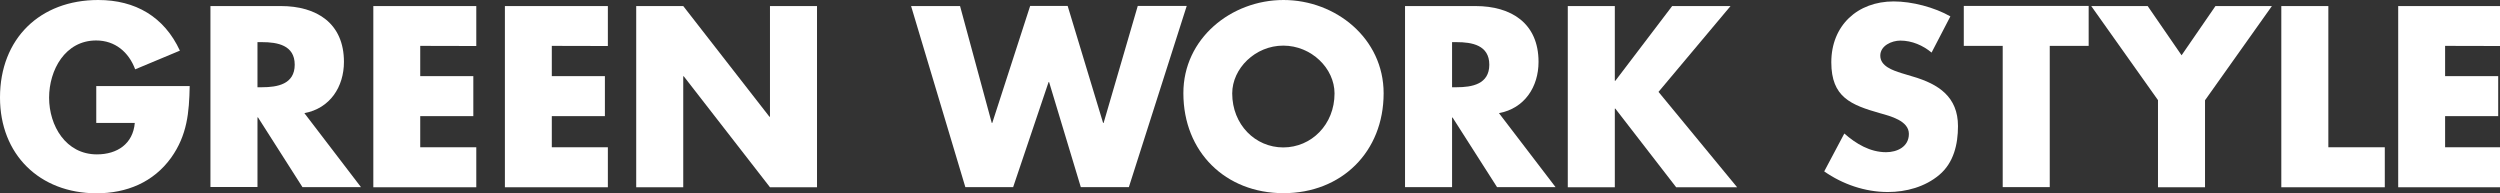
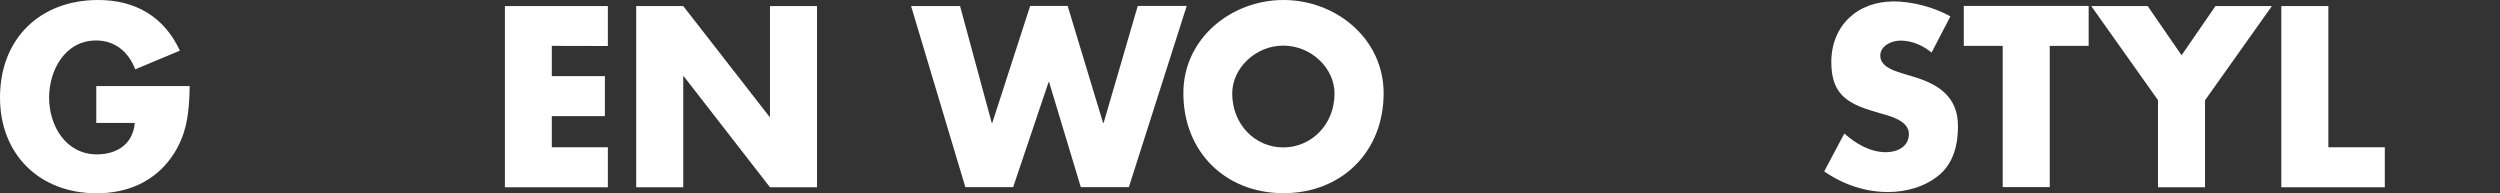
<svg xmlns="http://www.w3.org/2000/svg" enable-background="new 0 0 194 15" height="15" viewBox="0 0 194 15" width="194">
  <rect x="0" y="0" width="194" height="15" fill="#333333" stroke="none" />
  <g fill="#fff">
    <path d="m14.72 6.68c-.04 2.05-.19 3.8-1.44 5.56-1.38 1.91-3.45 2.76-5.8 2.76-4.41-.01-7.48-3.01-7.48-7.43 0-4.57 3.1-7.57 7.62-7.57 2.89 0 5.12 1.3 6.34 3.93l-3.47 1.45c-.5-1.34-1.56-2.24-3.03-2.24-2.4 0-3.65 2.29-3.65 4.44 0 2.18 1.3 4.4 3.71 4.4 1.58 0 2.8-.82 2.94-2.44h-2.99v-2.86z" />
-     <path d="m28.01 14.52h-4.54l-3.45-5.41h-.04v5.4h-3.65v-14.04h5.47c2.77 0 4.89 1.33 4.89 4.33 0 1.94-1.08 3.61-3.07 3.98zm-8.03-7.75h.35c1.19 0 2.54-.23 2.54-1.75s-1.35-1.75-2.54-1.75h-.35z" />
-     <path d="m32.61 3.56v2.35h4.12v3.1h-4.12v2.42h4.35v3.1h-7.99v-14.06h7.99v3.1z" />
    <path d="m42.82 3.56v2.35h4.12v3.1h-4.12v2.42h4.35v3.1h-7.99v-14.06h7.99v3.1z" />
    <path d="m49.37.47h3.65l6.69 8.59h.04v-8.59h3.65v14.06h-3.65l-6.69-8.61h-.04v8.61h-3.65z" />
    <path d="m76.96 9.54h.04l2.94-9.08h2.91l2.75 9.08h.04l2.65-9.08h3.8l-4.49 14.06h-3.73l-2.46-8.15h-.04l-2.75 8.15h-3.71l-4.21-14.05h3.8z" />
    <path d="m107.37 7.24c0 4.54-3.26 7.75-7.77 7.75s-7.77-3.21-7.77-7.75c-.01-4.26 3.72-7.24 7.77-7.24s7.77 2.98 7.77 7.24zm-11.75.01c0 2.42 1.79 4.19 3.96 4.19 2.18 0 3.98-1.77 3.98-4.19 0-1.94-1.79-3.71-3.98-3.71-2.17 0-3.96 1.77-3.96 3.71z" />
-     <path d="m120.71 14.52h-4.54l-3.45-5.4h-.04v5.4h-3.65v-14.05h5.47c2.77 0 4.89 1.33 4.89 4.33 0 1.94-1.08 3.61-3.07 3.98zm-8.03-7.75h.35c1.19 0 2.54-.23 2.54-1.75s-1.35-1.75-2.54-1.75h-.35z" />
-     <path d="m129.76.47h4.53l-5.59 6.66 6.1 7.4h-4.73l-4.72-6.1h-.04v6.1h-3.65v-14.06h3.65v5.8h.04z" />
    <path d="m149.89 4.08c-.67-.56-1.53-.93-2.42-.93-.67 0-1.56.39-1.56 1.17 0 .82.98 1.14 1.63 1.35l.93.28c1.96.58 3.47 1.56 3.47 3.84 0 1.4-.33 2.84-1.45 3.78-1.1.93-2.57 1.33-3.99 1.33-1.77 0-3.51-.6-4.94-1.6l1.56-2.94c.91.8 2 1.45 3.24 1.45.86 0 1.77-.42 1.77-1.42 0-1.02-1.44-1.38-2.22-1.6-2.29-.65-3.8-1.25-3.8-3.96 0-2.85 2.03-4.72 4.84-4.72 1.42 0 3.15.45 4.4 1.16z" />
    <path d="m159.06 14.52h-3.65v-10.96h-3.02v-3.1h9.69v3.1h-3.02z" />
    <path d="m162.28.47h4.38l2.63 3.82 2.63-3.82h4.38l-5.19 7.31v6.75h-3.65v-6.76z" />
    <path d="m180.68 11.43h4.38v3.1h-8.03v-14.06h3.65z" />
-     <path d="m189.74 3.56v2.35h4.12v3.1h-4.12v2.42h4.35v3.1h-7.99v-14.06h7.99v3.1z" />
  </g>
</svg>